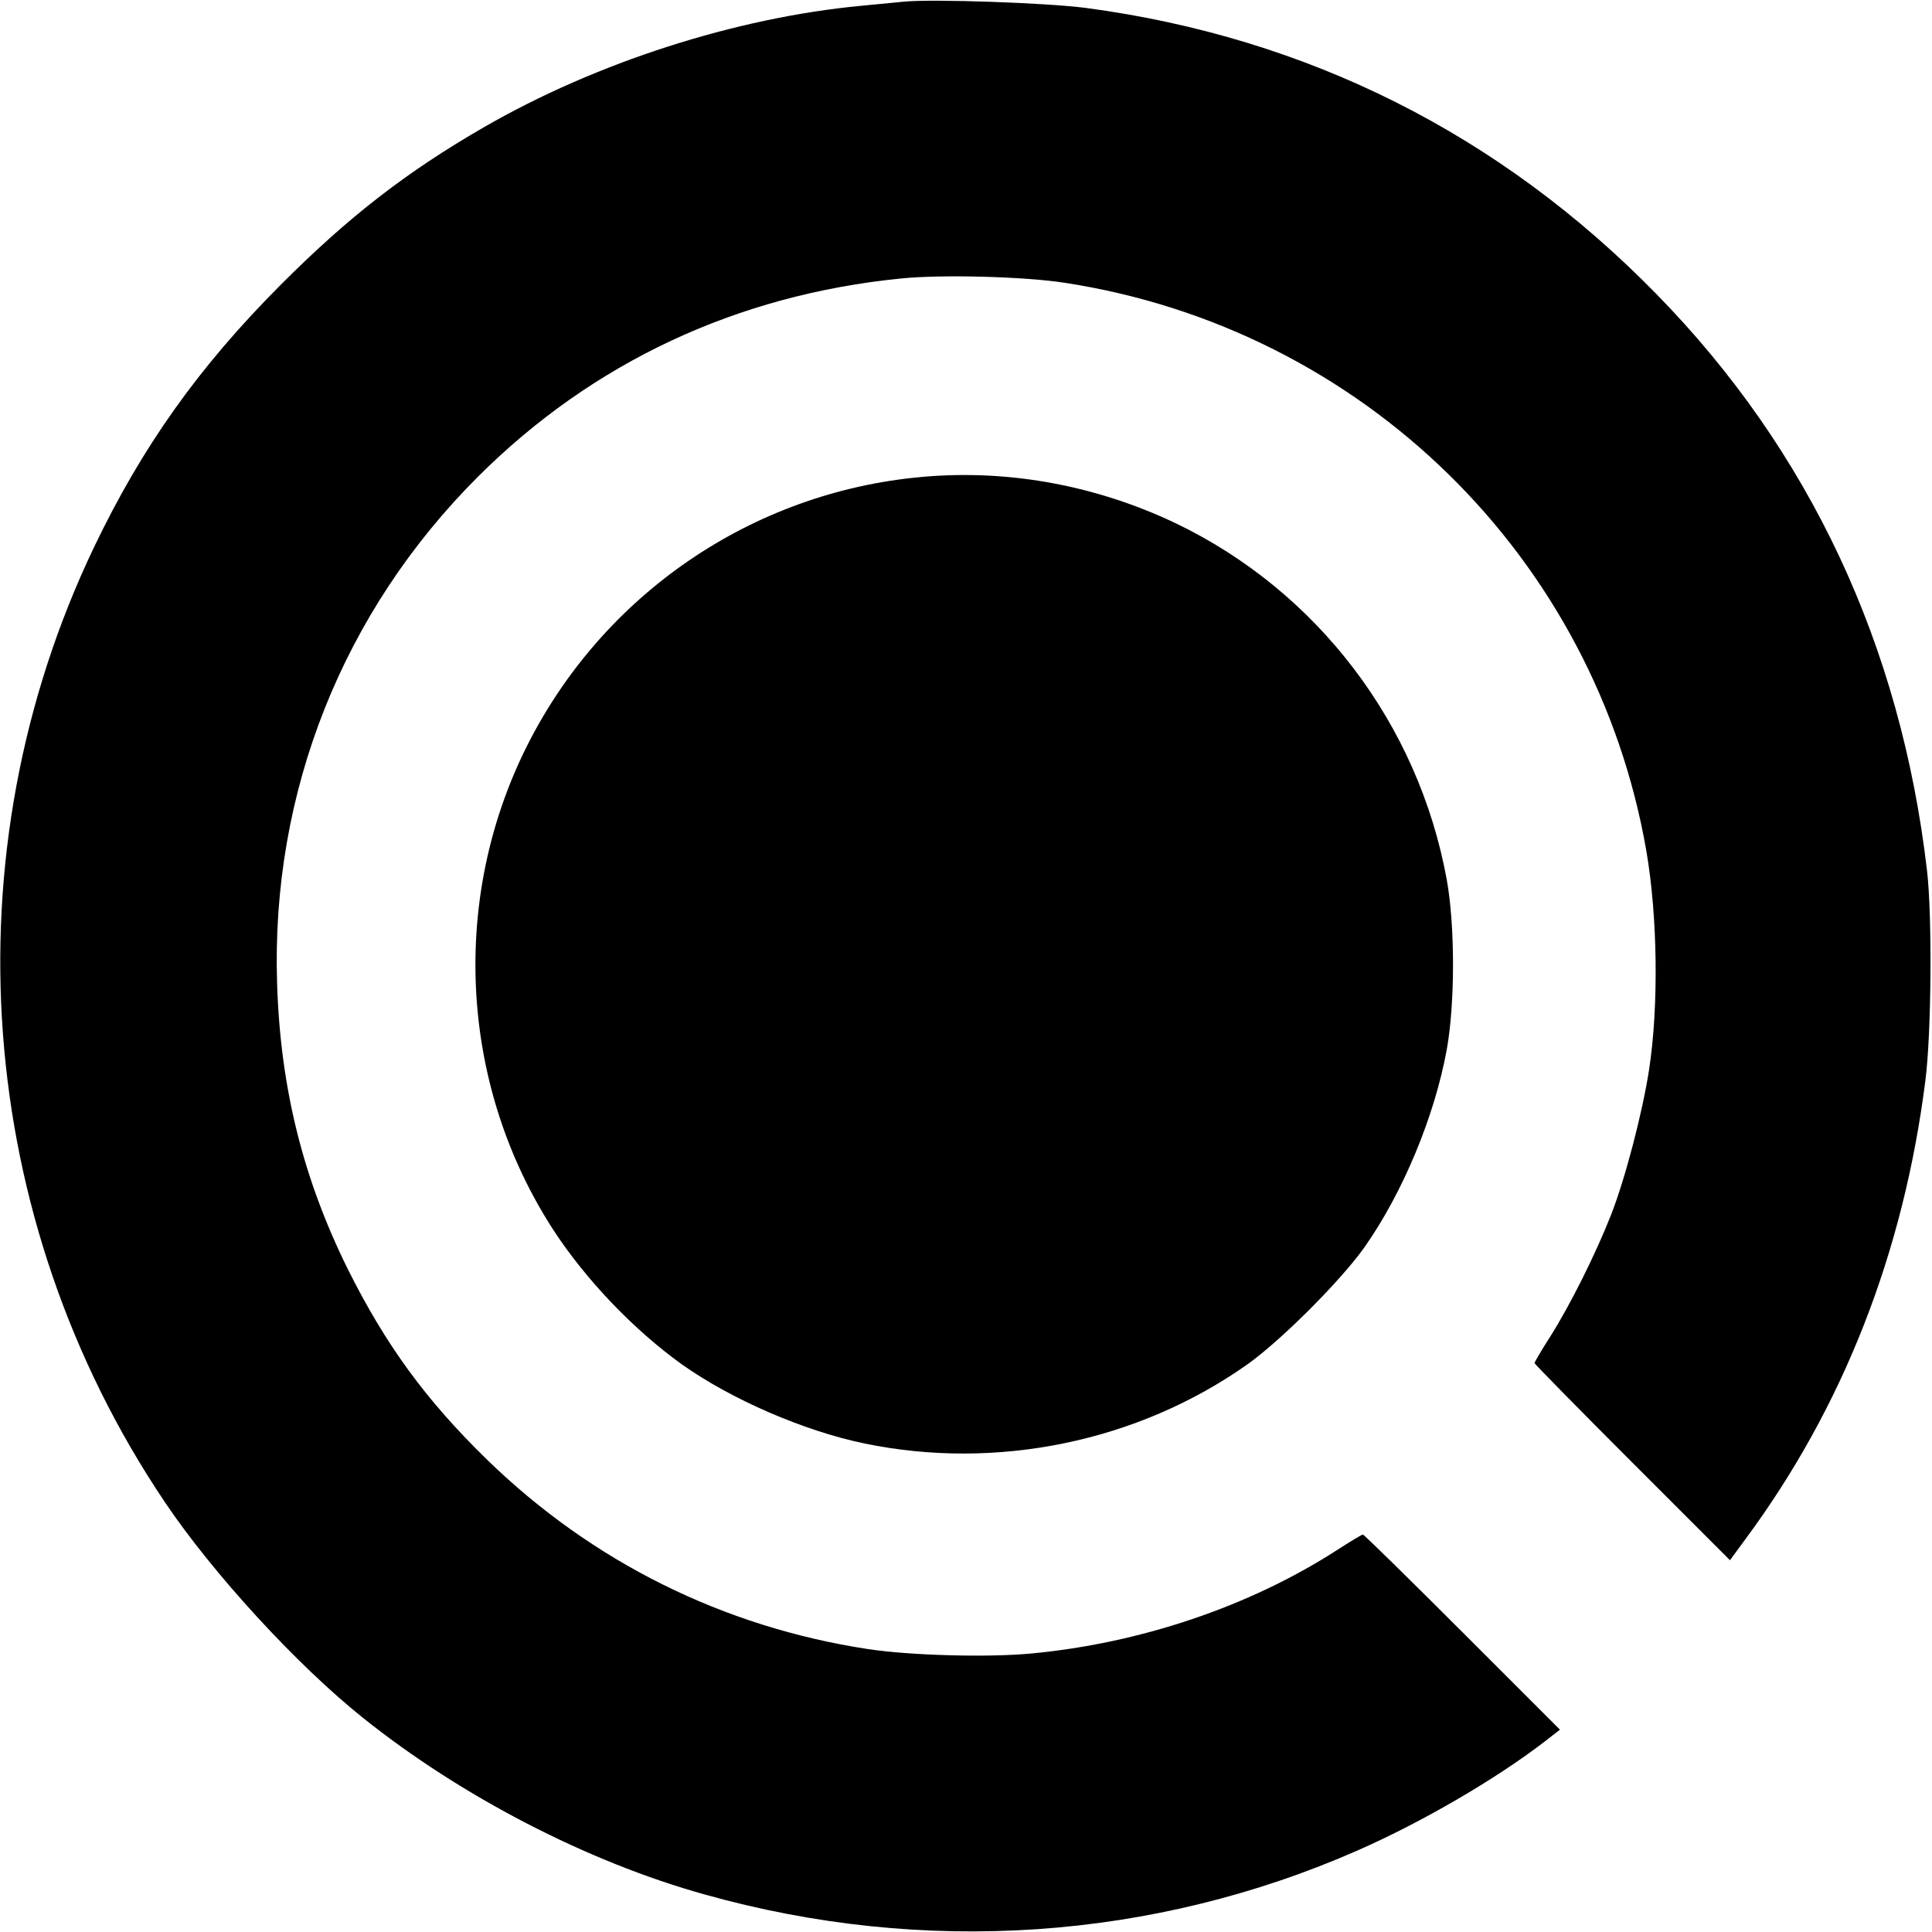
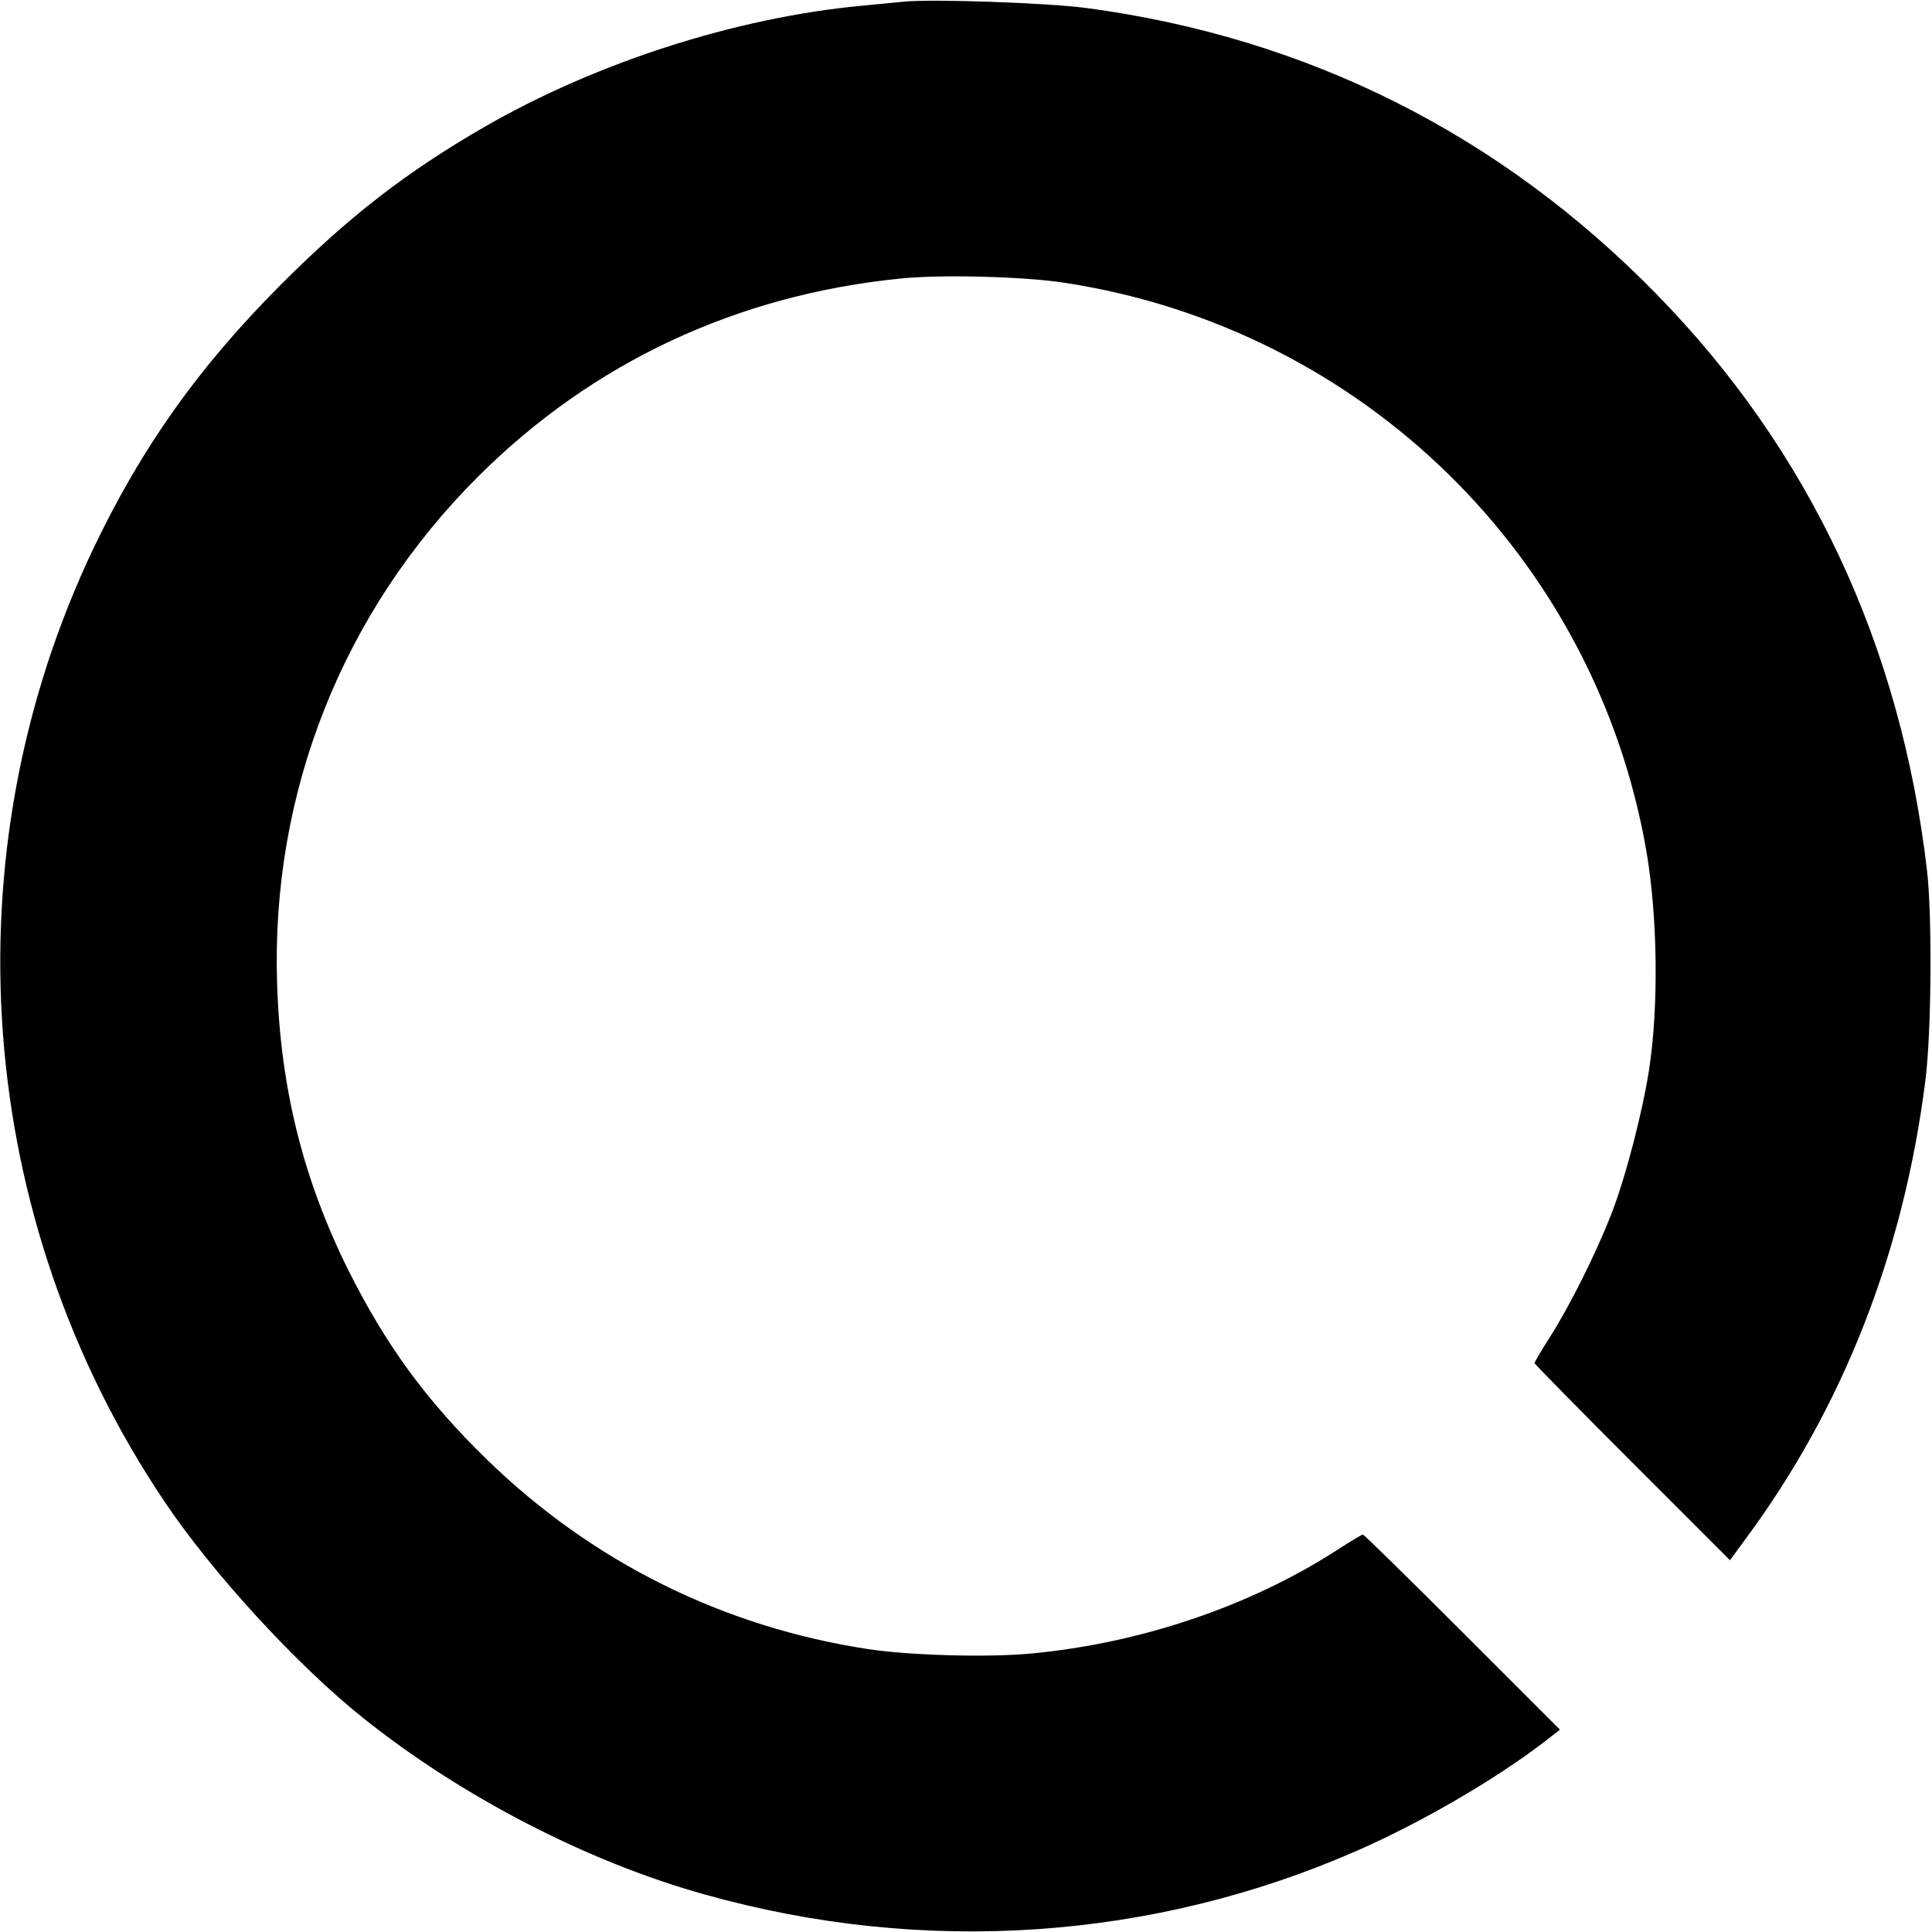
<svg xmlns="http://www.w3.org/2000/svg" version="1.0" width="700pt" height="700pt" viewBox="0 0 700 700" preserveAspectRatio="xMidYMid meet">
  <g transform="translate(0,700) scale(0.1,-0.1)" fill="#000000" stroke="none">
    <path d="M3275 6994 c-22 -2 -92 -9 -155 -15 -454 -43 -959 -205 -1365 -439 -281 -162 -492 -325 -740 -574 -296 -297 -501 -586 -675 -950 -531 -1111 -433 -2433 257 -3458 174 -259 479 -591 718 -782 356 -285 814 -522 1238 -640 794 -223 1626 -166 2367 160 232 102 498 257 674 392 l58 45 -353 353 c-195 195 -357 354 -361 354 -4 0 -47 -26 -95 -57 -315 -203 -711 -337 -1107 -374 -158 -15 -439 -7 -591 16 -524 80 -998 315 -1379 685 -222 216 -368 416 -505 690 -163 329 -245 658 -257 1035 -23 694 238 1350 730 1840 415 413 937 657 1531 716 147 15 450 7 595 -16 1075 -166 1920 -992 2105 -2058 41 -238 45 -563 10 -792 -24 -156 -86 -394 -138 -527 -55 -140 -147 -325 -221 -442 -31 -48 -56 -91 -56 -95 0 -3 159 -165 354 -360 l354 -354 55 75 c355 479 574 1039 653 1663 22 172 25 595 6 760 -95 817 -426 1523 -980 2089 -567 580 -1265 930 -2066 1037 -144 19 -557 33 -661 23z" />
-     <path d="M3310 5269 c-612 -65 -1148 -444 -1415 -1001 -265 -554 -222 -1214 111 -1726 117 -179 290 -360 464 -485 179 -127 441 -241 662 -287 479 -99 991 6 1388 287 122 87 336 301 423 423 139 197 255 475 299 718 30 166 30 448 0 614 -103 566 -470 1047 -984 1293 -297 141 -626 199 -948 164z" />
  </g>
</svg>